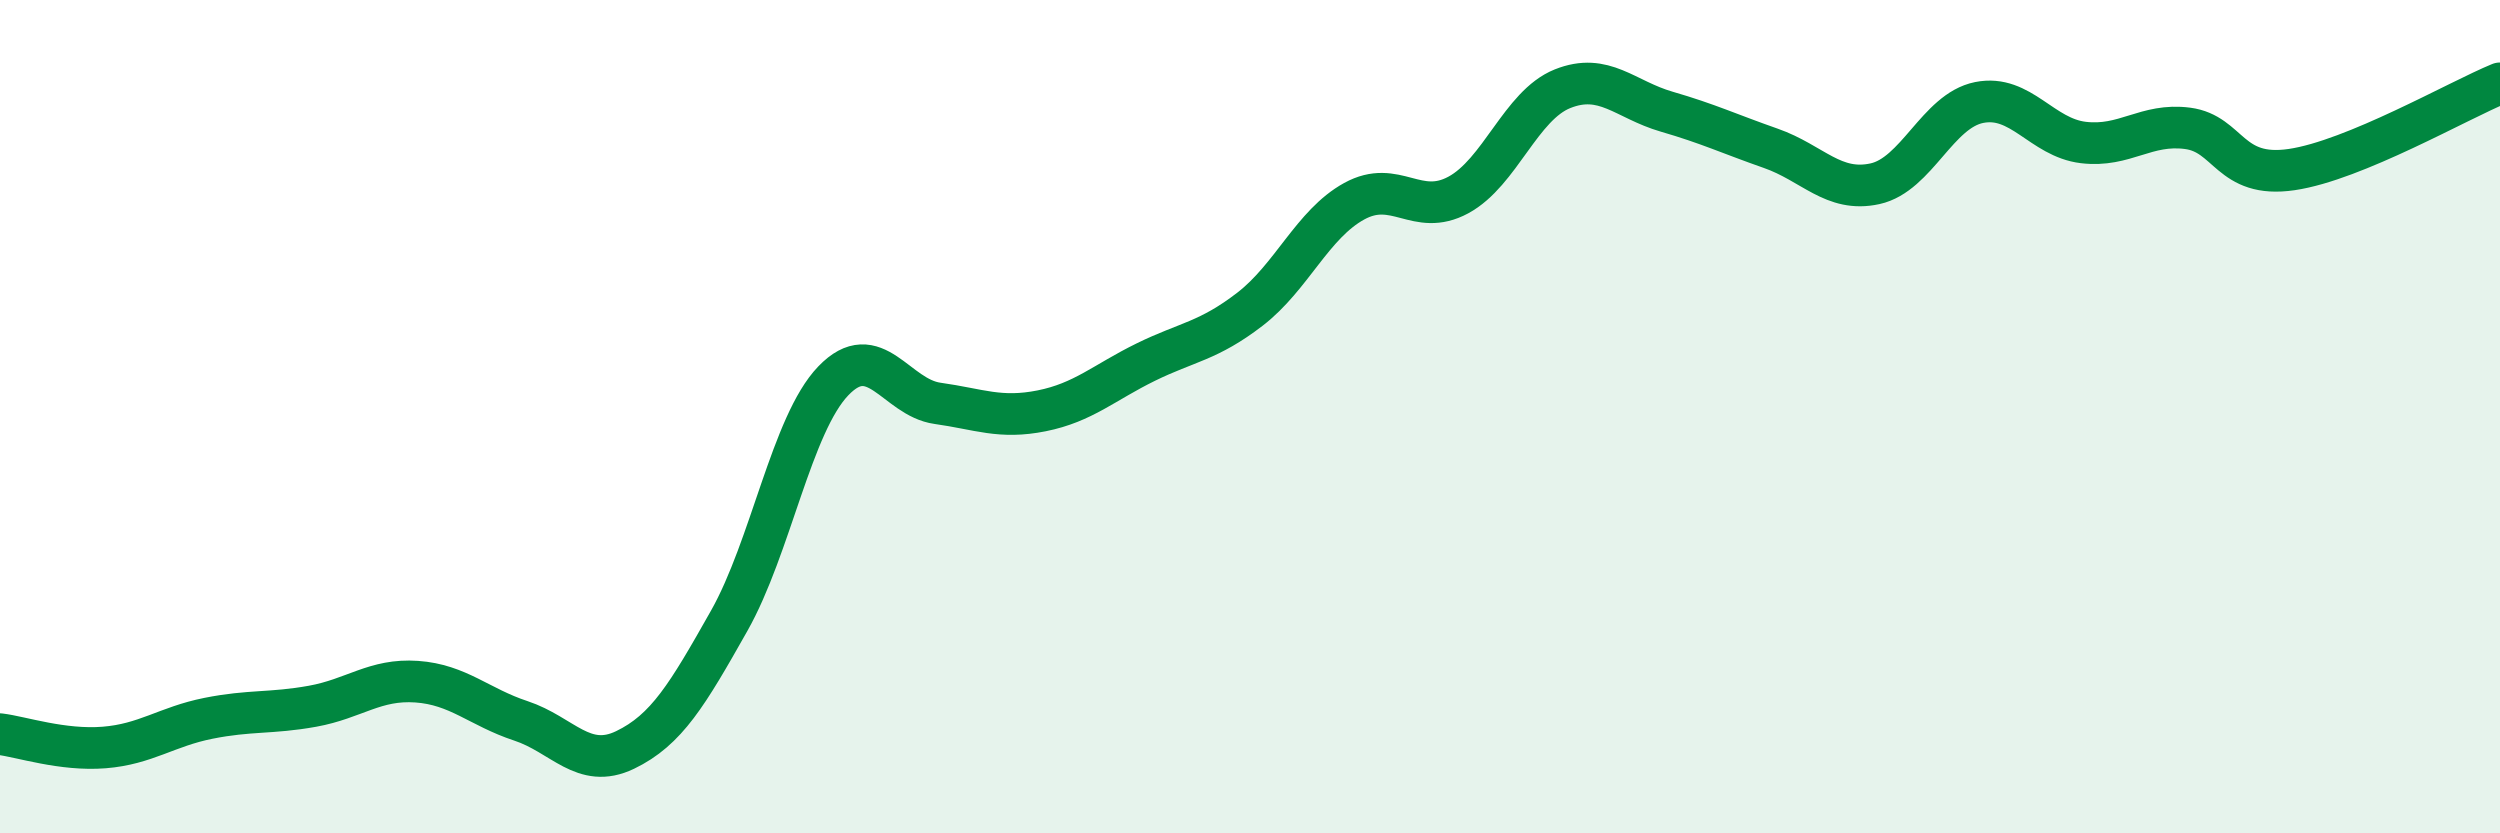
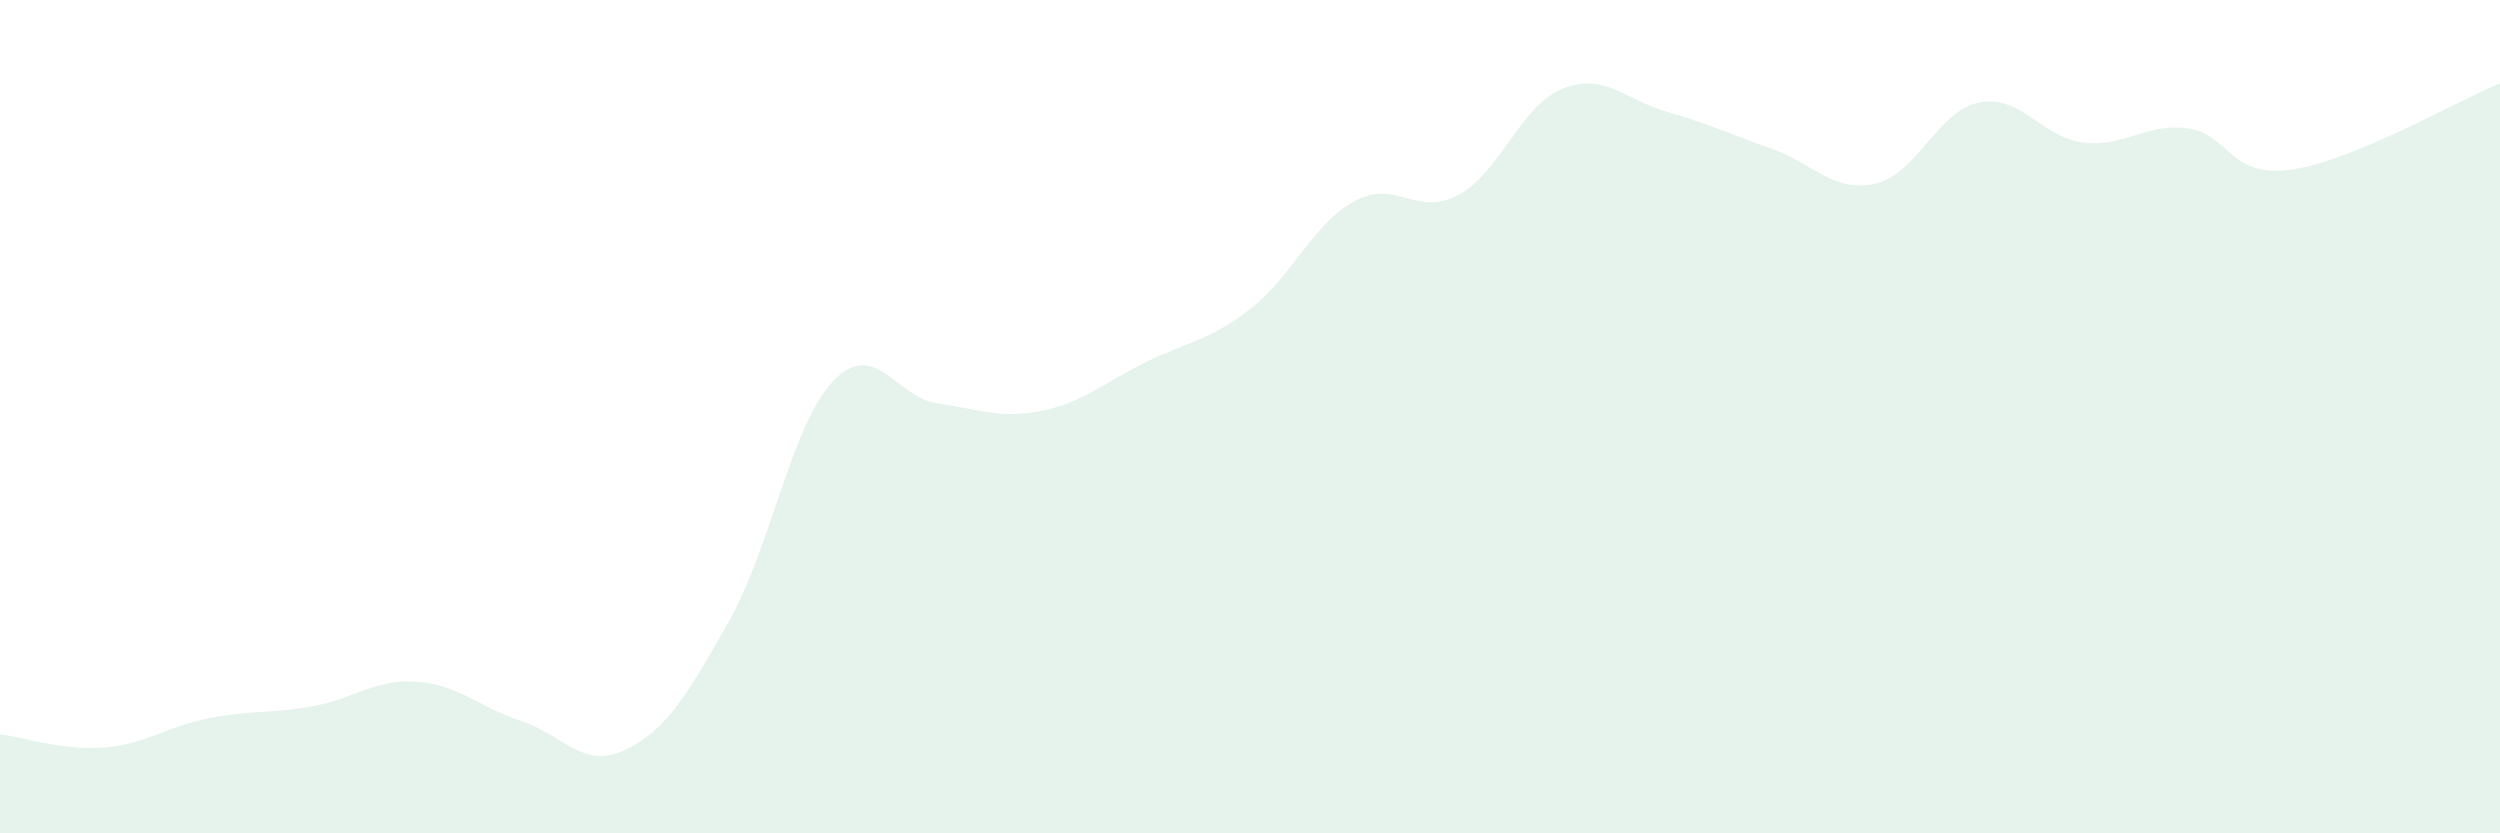
<svg xmlns="http://www.w3.org/2000/svg" width="60" height="20" viewBox="0 0 60 20">
  <path d="M 0,17.62 C 0.5,17.68 1.5,18.02 2.5,17.94 C 3.5,17.86 4,17.44 5,17.24 C 6,17.04 6.5,17.13 7.5,16.95 C 8.5,16.77 9,16.29 10,16.36 C 11,16.43 11.5,16.97 12.5,17.3 C 13.5,17.63 14,18.48 15,18 C 16,17.52 16.5,16.67 17.5,14.9 C 18.5,13.13 19,10.18 20,9.14 C 21,8.1 21.5,9.54 22.5,9.68 C 23.5,9.82 24,10.06 25,9.86 C 26,9.66 26.5,9.18 27.5,8.69 C 28.5,8.2 29,8.19 30,7.42 C 31,6.65 31.5,5.38 32.5,4.83 C 33.5,4.28 34,5.22 35,4.68 C 36,4.14 36.5,2.53 37.5,2.13 C 38.5,1.73 39,2.39 40,2.68 C 41,2.97 41.5,3.21 42.5,3.56 C 43.5,3.91 44,4.63 45,4.41 C 46,4.19 46.5,2.66 47.5,2.46 C 48.5,2.26 49,3.3 50,3.42 C 51,3.54 51.5,2.95 52.5,3.08 C 53.5,3.21 53.5,4.29 55,4.07 C 56.5,3.85 59,2.41 60,2L60 20L0 20Z" fill="#008740" opacity="0.1" stroke-linecap="round" stroke-linejoin="round" />
-   <path d="M 0,17.62 C 0.5,17.68 1.5,18.02 2.5,17.94 C 3.5,17.86 4,17.44 5,17.24 C 6,17.04 6.5,17.13 7.5,16.95 C 8.5,16.77 9,16.29 10,16.36 C 11,16.43 11.5,16.97 12.5,17.3 C 13.5,17.63 14,18.48 15,18 C 16,17.52 16.5,16.67 17.5,14.9 C 18.5,13.13 19,10.18 20,9.14 C 21,8.1 21.5,9.54 22.5,9.68 C 23.5,9.82 24,10.06 25,9.86 C 26,9.66 26.5,9.18 27.5,8.69 C 28.5,8.2 29,8.19 30,7.42 C 31,6.65 31.5,5.38 32.5,4.83 C 33.5,4.28 34,5.22 35,4.68 C 36,4.14 36.5,2.53 37.5,2.13 C 38.5,1.73 39,2.39 40,2.68 C 41,2.97 41.5,3.21 42.5,3.56 C 43.5,3.91 44,4.63 45,4.41 C 46,4.19 46.5,2.66 47.5,2.46 C 48.5,2.26 49,3.3 50,3.42 C 51,3.54 51.5,2.95 52.5,3.08 C 53.5,3.21 53.5,4.29 55,4.07 C 56.5,3.85 59,2.41 60,2" stroke="#008740" stroke-width="1" fill="none" stroke-linecap="round" stroke-linejoin="round" />
</svg>